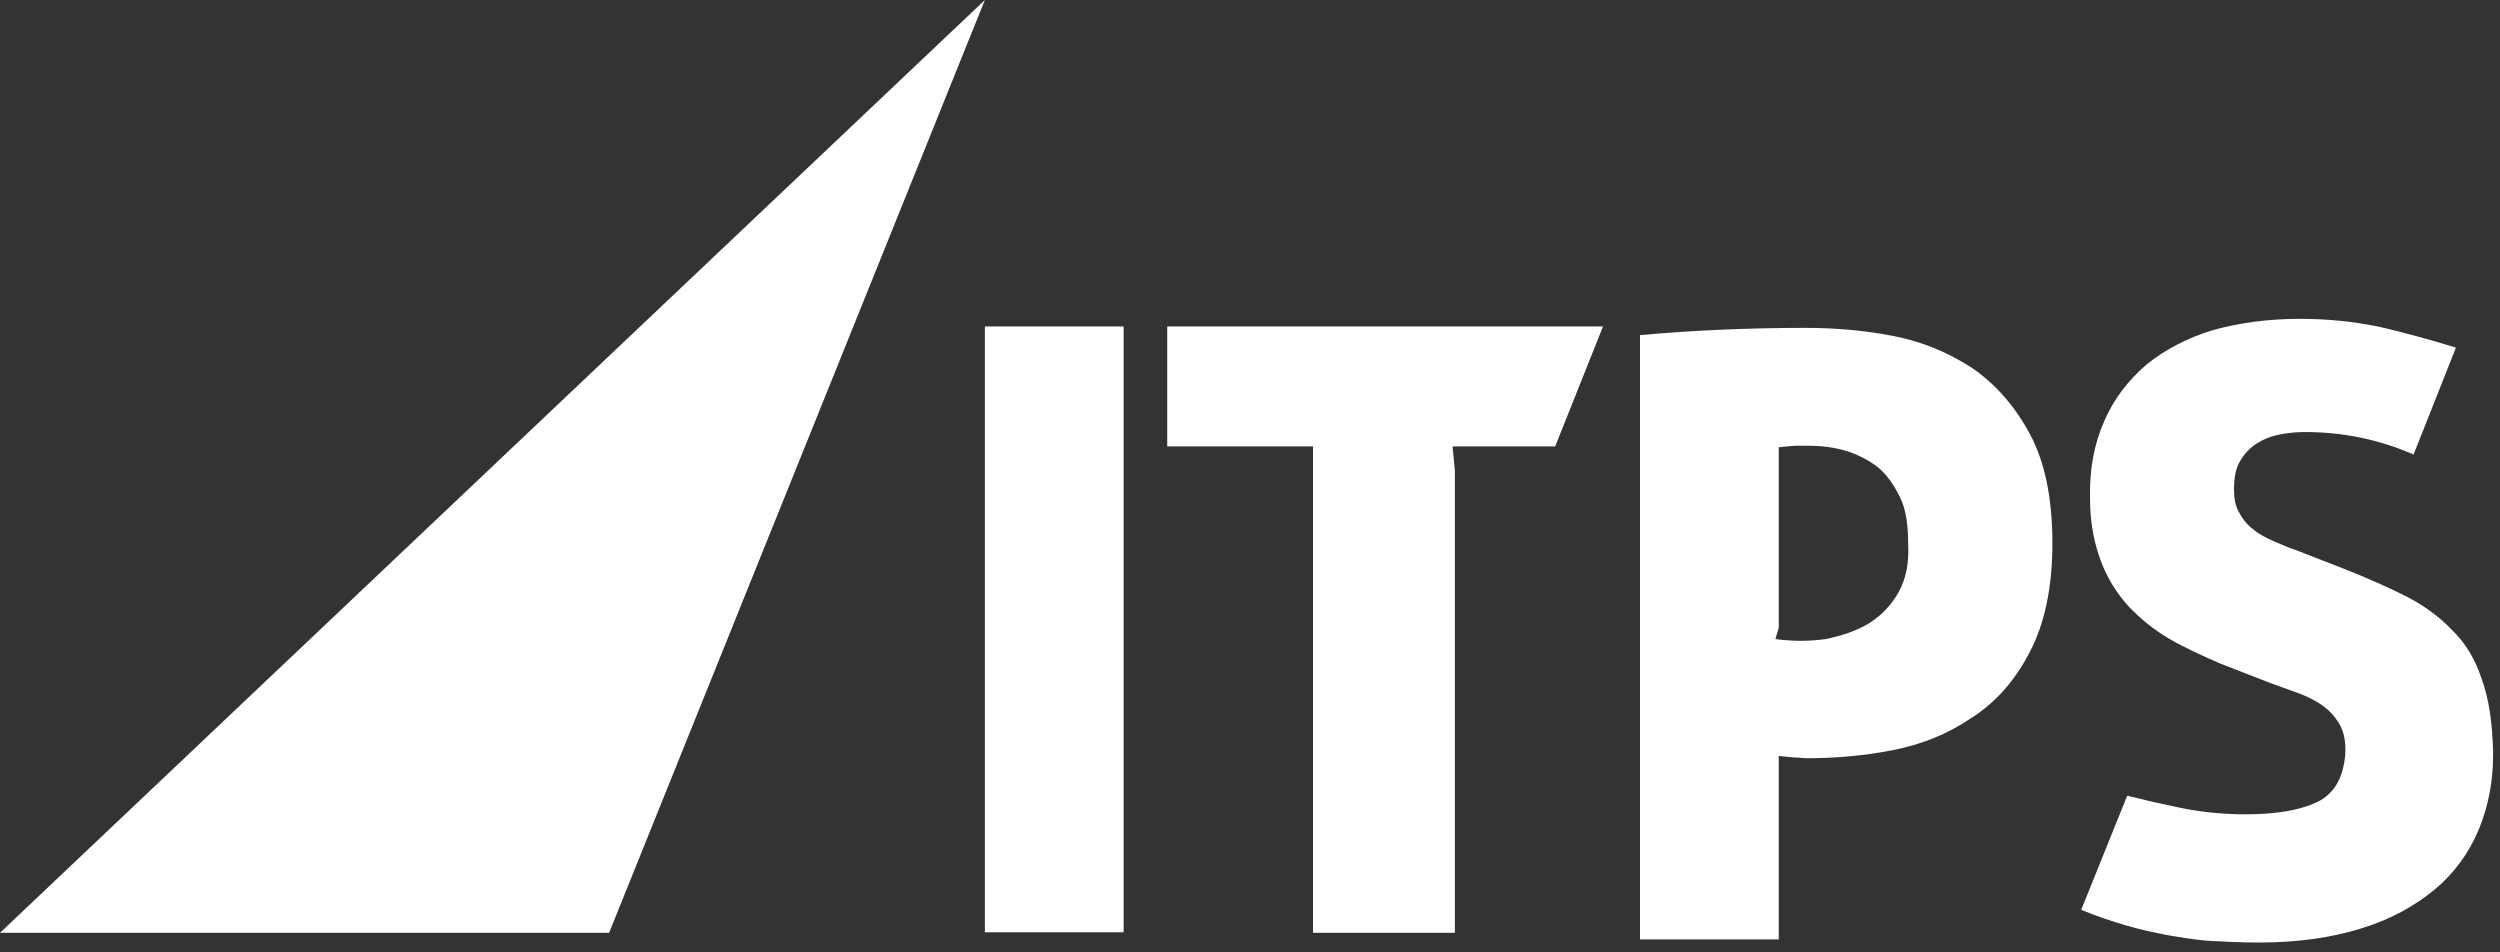
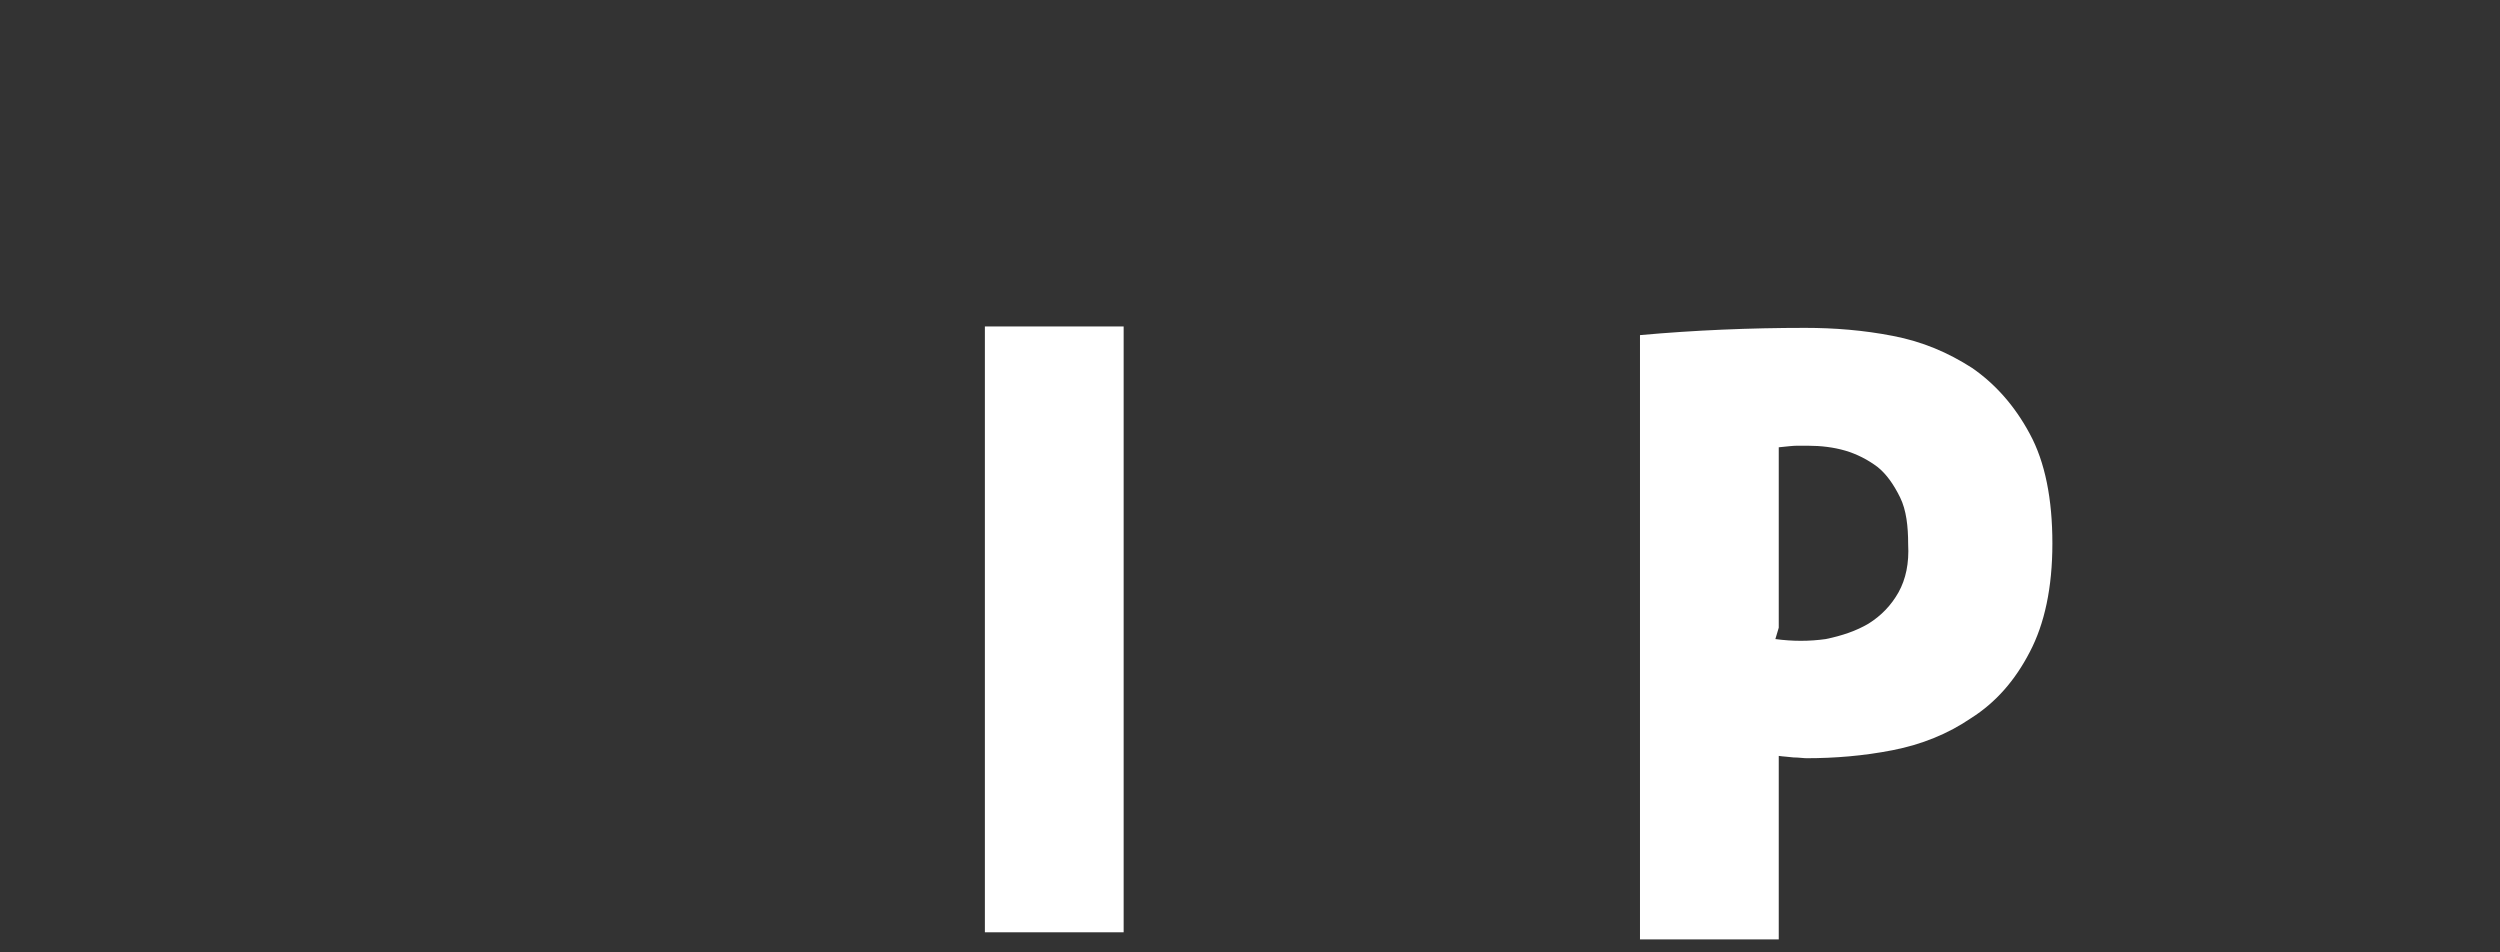
<svg xmlns="http://www.w3.org/2000/svg" width="168" height="64" viewBox="0 0 168 64" fill="none">
  <rect x="0" y="0" width="168" height="64" fill="#333333" stroke="none" />
-   <path d="M40.932 62.684L66.183 0L0 62.684H40.932Z" fill="white" />
  <path d="M75.509 21.938H66.184V62.65H75.509V21.938Z" fill="white" />
-   <path d="M104.509 29.997L107.722 21.938H78.438V29.997H88.234V62.685H97.768V31.612L97.611 29.997H104.509Z" fill="white" />
-   <path d="M164.777 42.338C163.956 41.469 162.873 40.67 161.668 40.062C160.463 39.455 159.119 38.864 157.687 38.291L154.299 36.971C153.81 36.815 153.304 36.589 152.78 36.363C152.291 36.137 151.837 35.929 151.453 35.599C151.068 35.321 150.737 34.939 150.51 34.505C150.23 34.07 150.126 33.567 150.126 32.889C150.126 32.125 150.23 31.448 150.562 30.944C150.841 30.457 151.226 30.076 151.662 29.798C152.099 29.52 152.605 29.311 153.234 29.19C153.775 29.085 154.334 29.033 154.91 29.033C157.407 29.033 159.852 29.52 162.193 30.544L165.021 23.406V23.354C163.065 22.746 161.371 22.312 159.905 21.964C158.071 21.582 156.307 21.426 154.509 21.426C152.396 21.426 150.44 21.704 148.676 22.19C146.947 22.728 145.463 23.51 144.223 24.517C143.018 25.559 142.058 26.793 141.394 28.321C140.731 29.832 140.399 31.569 140.451 33.514C140.451 35.13 140.731 36.502 141.167 37.666C141.604 38.847 142.215 39.819 143.001 40.705C143.769 41.522 144.73 42.321 145.777 42.928C146.825 43.536 148.012 44.075 149.217 44.596L152.605 45.916C153.216 46.142 153.81 46.35 154.439 46.576C155.05 46.802 155.591 47.062 156.115 47.444C156.639 47.827 156.988 48.261 157.268 48.764C157.547 49.303 157.652 49.963 157.599 50.762C157.442 52.325 156.831 53.367 155.696 53.906C154.561 54.444 152.972 54.722 150.911 54.722C149.34 54.722 147.803 54.566 146.284 54.236C145.184 54.01 144.048 53.749 142.948 53.471L139.875 61.096V61.148C140.923 61.583 141.936 61.913 142.879 62.191C143.822 62.468 144.782 62.677 145.707 62.85C146.65 63.007 147.611 63.18 148.589 63.233C149.584 63.285 150.649 63.337 151.802 63.337H151.854C154.404 63.337 156.691 63.007 158.647 62.399C160.656 61.791 162.245 60.888 163.589 59.794C164.916 58.699 165.928 57.31 166.593 55.694C167.204 54.183 167.535 52.551 167.535 50.779V50.623V50.484C167.483 48.539 167.256 46.958 166.767 45.621C166.348 44.335 165.684 43.206 164.777 42.338Z" fill="white" />
  <path d="M127.582 39.802C127.093 40.67 126.43 41.365 125.574 41.903C124.753 42.39 123.793 42.719 122.693 42.945C121.592 43.102 120.457 43.102 119.305 42.945L119.532 42.181V30.058C120.073 30.006 120.475 29.953 120.737 29.953H121.505C122.378 29.953 123.234 30.058 124.002 30.283C124.771 30.509 125.522 30.891 126.168 31.378C126.779 31.864 127.268 32.576 127.687 33.427C128.106 34.278 128.228 35.373 128.228 36.571C128.298 37.856 128.071 38.916 127.582 39.802ZM136.401 43.814C137.396 41.921 137.92 39.489 137.92 36.519C137.92 33.531 137.431 31.048 136.401 29.154C135.388 27.261 134.061 25.785 132.524 24.726C130.9 23.683 129.189 22.954 127.198 22.572C125.242 22.19 123.269 22.033 121.313 22.033C117.594 22.033 113.857 22.19 110.207 22.52V63.128H119.532V50.796C119.864 50.848 120.143 50.848 120.527 50.9C120.859 50.9 121.191 50.952 121.4 50.952C123.304 50.952 125.225 50.796 127.18 50.414C129.136 50.032 130.9 49.32 132.454 48.26C134.13 47.201 135.423 45.707 136.401 43.814Z" fill="white" />
</svg>